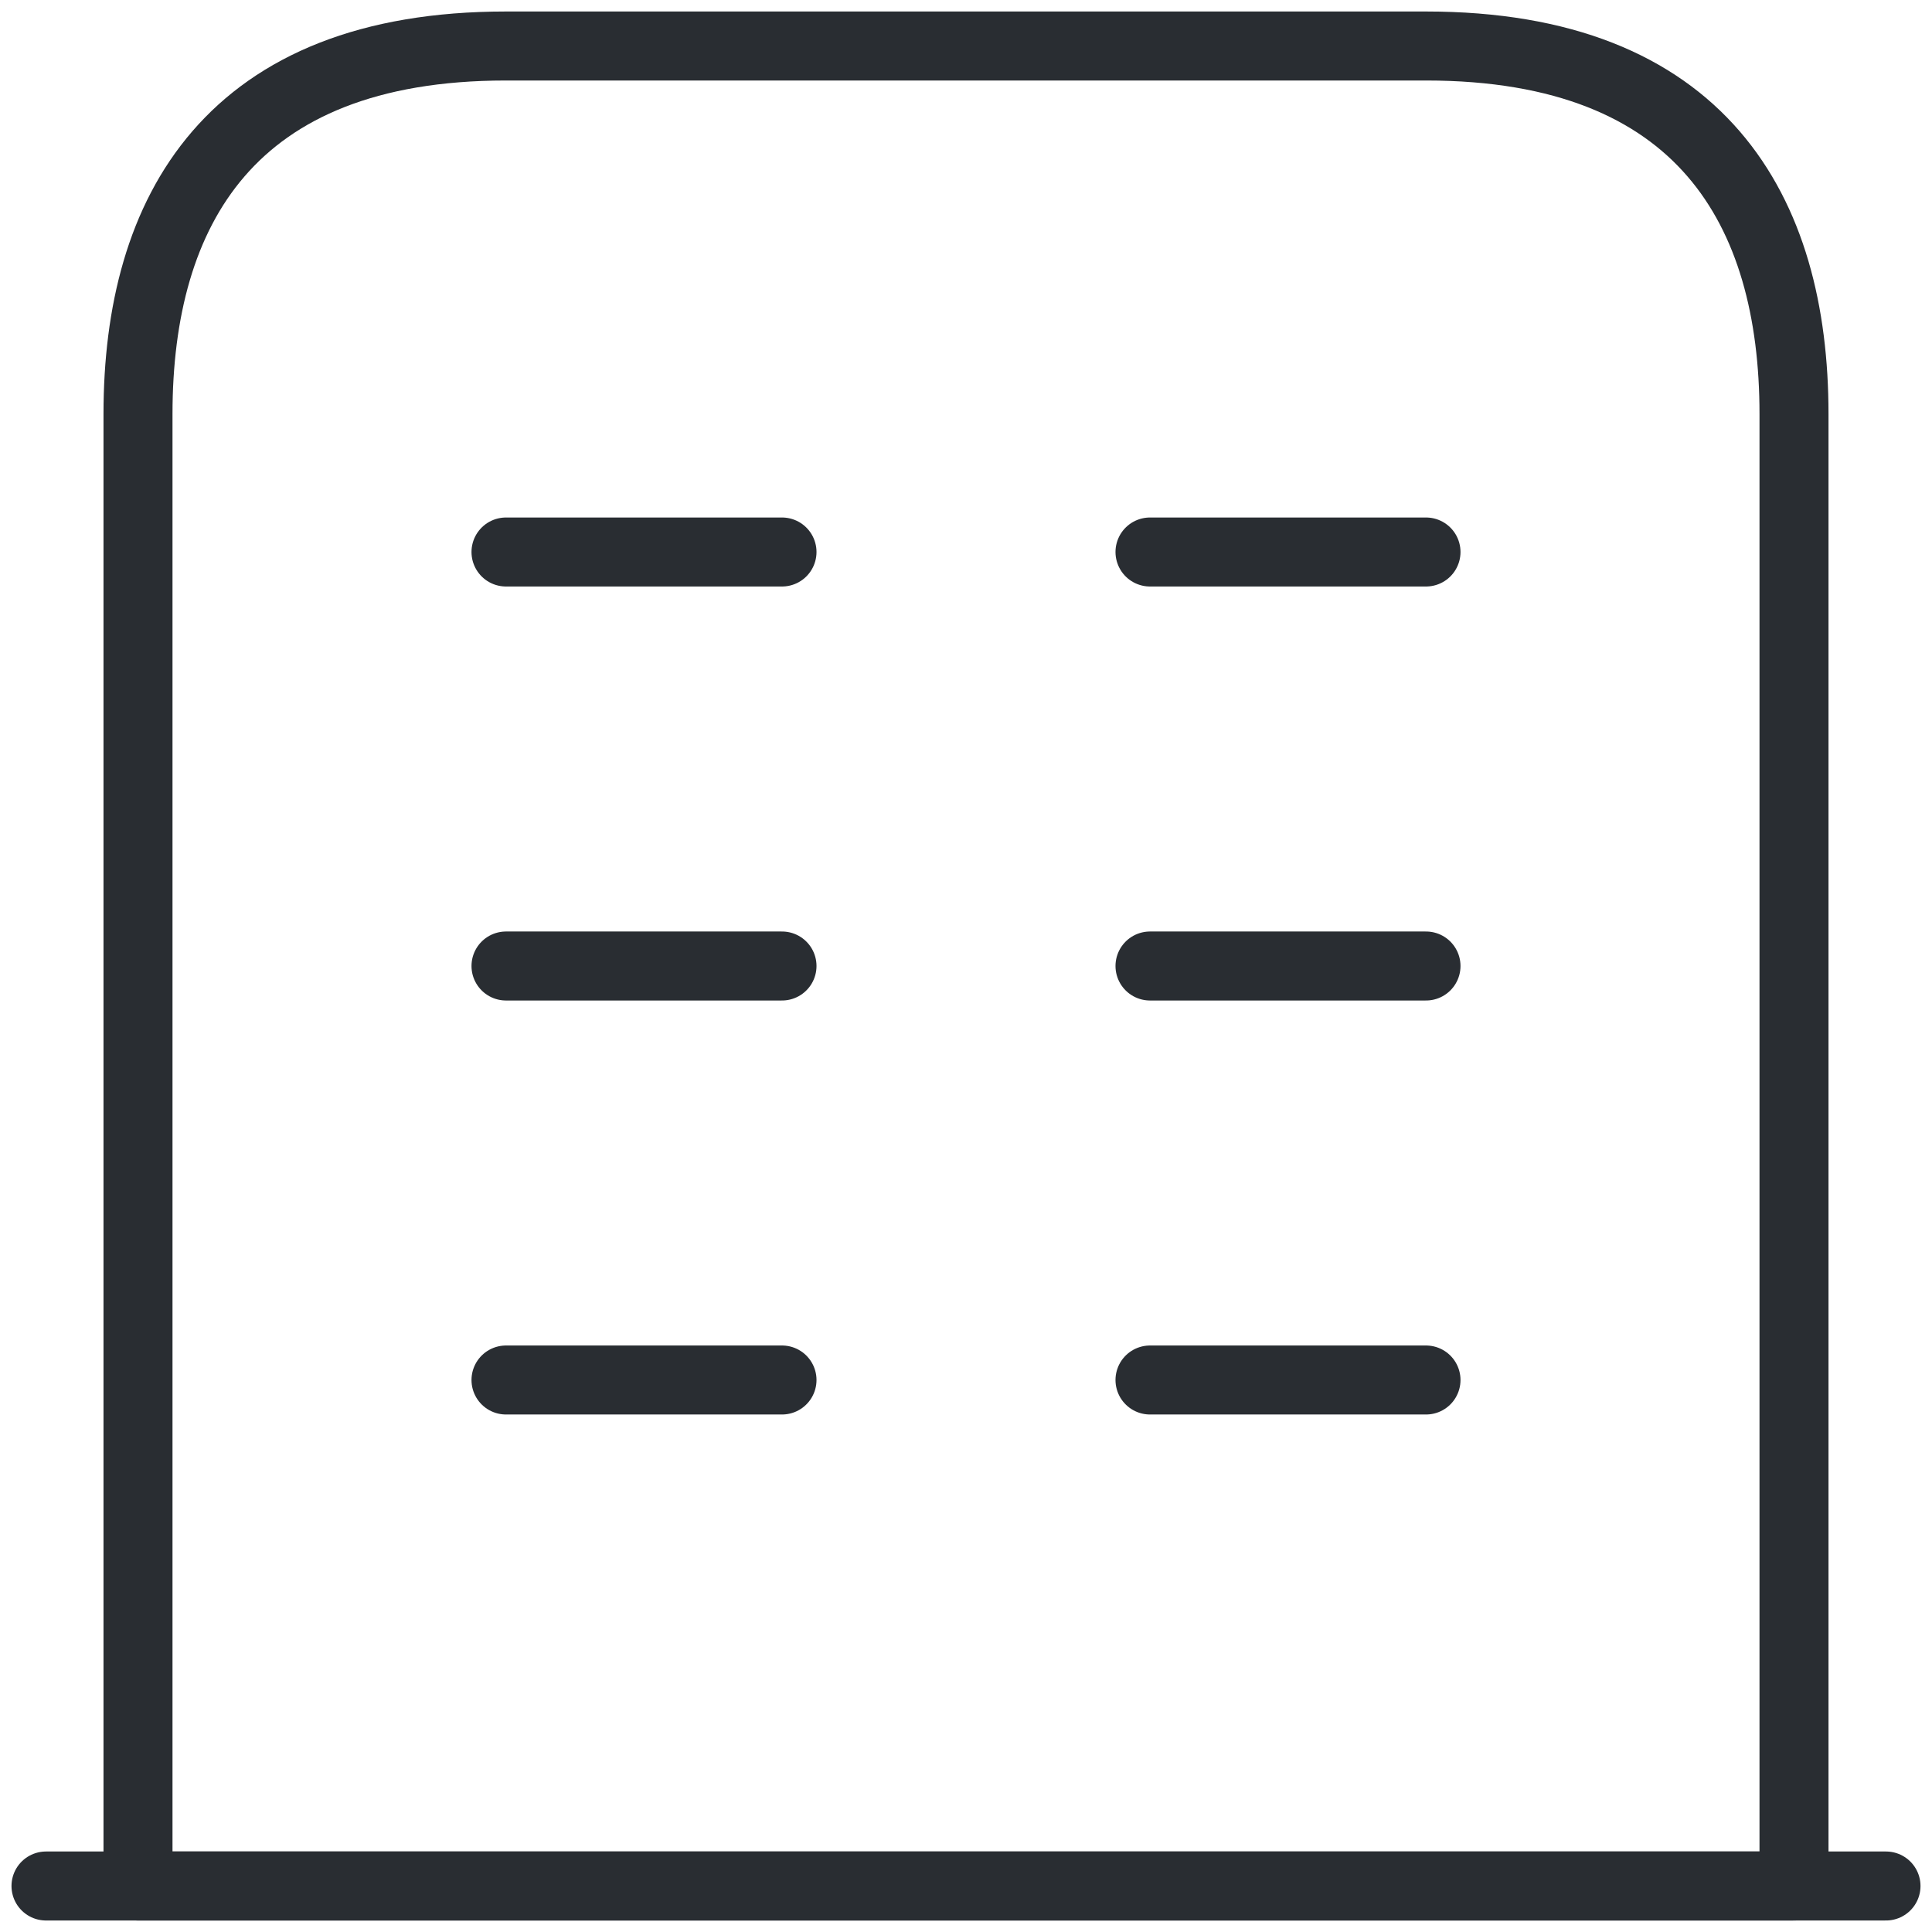
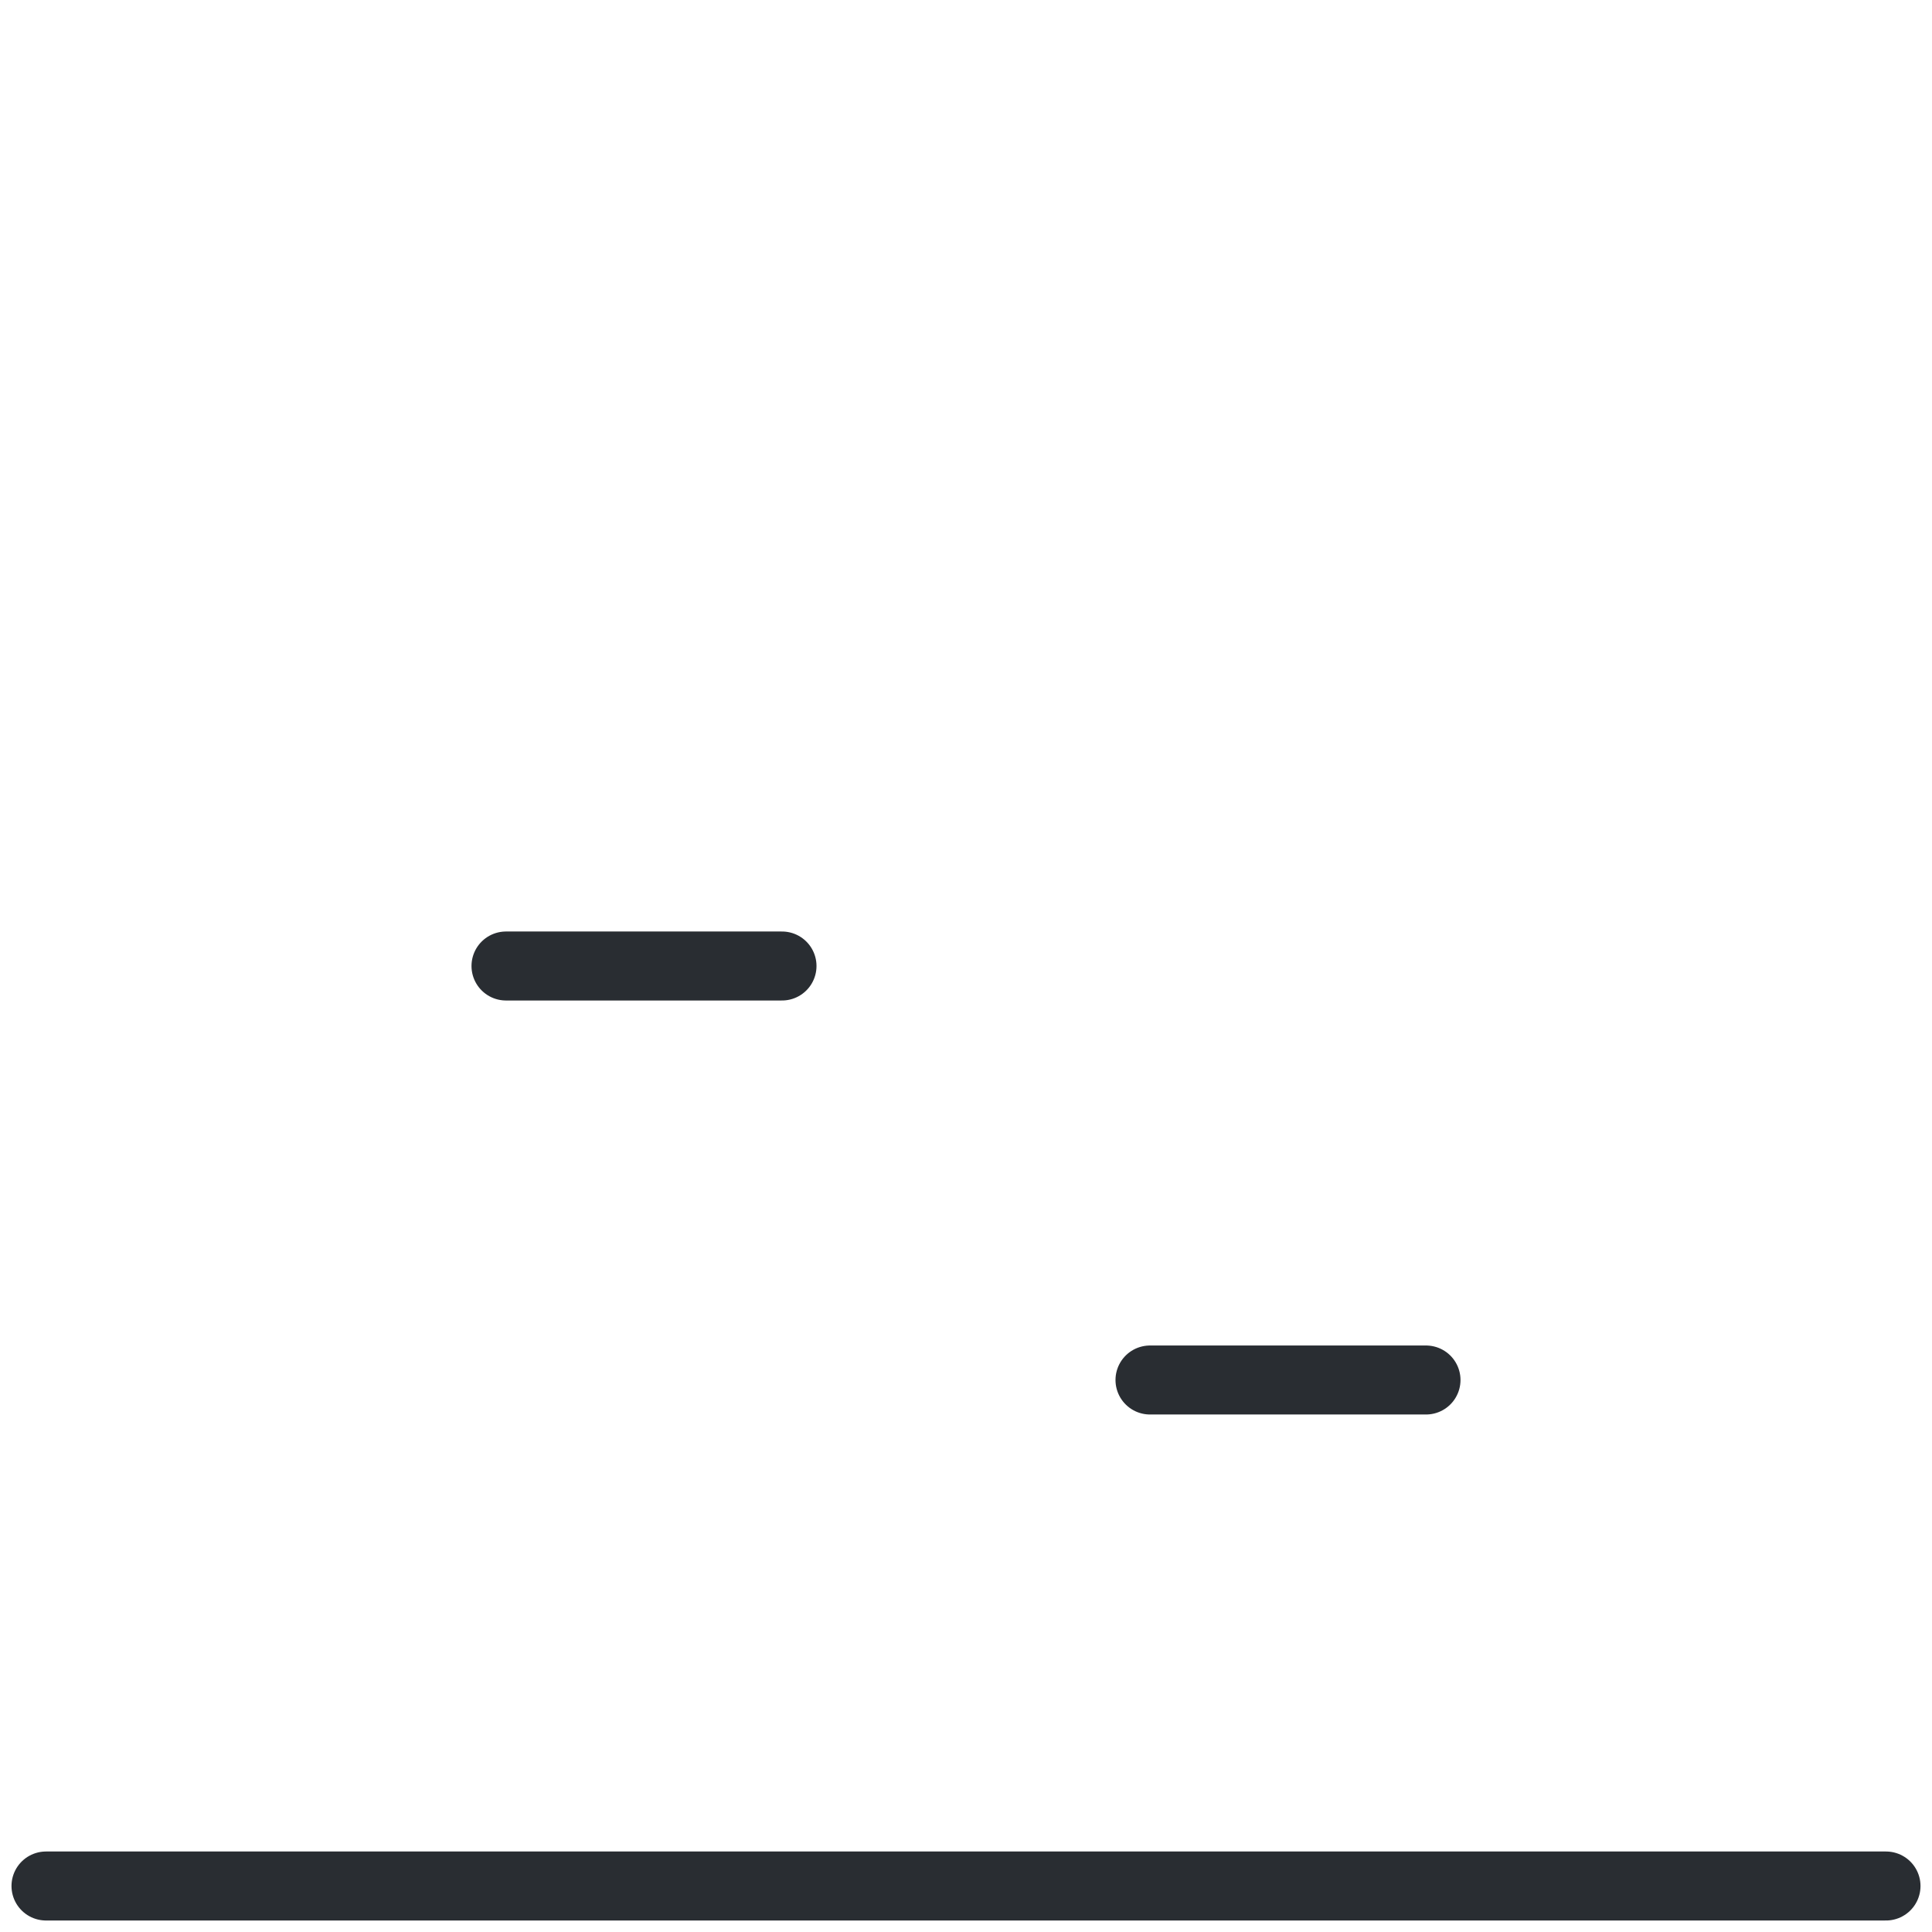
<svg xmlns="http://www.w3.org/2000/svg" width="42" height="42" viewBox="0 0 42 42" fill="none">
  <path d="M1 41H41" stroke="#292D32" stroke-width="1.5" stroke-linecap="round" stroke-linejoin="round" />
-   <path fill-rule="evenodd" clip-rule="evenodd" d="M31 1H11C5 1 3 4.58 3 9V41H39V9C39 4.58 37 1 31 1Z" stroke="#292D32" stroke-width="1.5" stroke-linecap="round" stroke-linejoin="round" />
-   <path d="M11 30H17" stroke="#292D32" stroke-width="1.5" stroke-linecap="round" stroke-linejoin="round" />
  <path d="M25 30H31" stroke="#292D32" stroke-width="1.5" stroke-linecap="round" stroke-linejoin="round" />
  <path d="M11 21H17" stroke="#292D32" stroke-width="1.5" stroke-linecap="round" stroke-linejoin="round" />
-   <path d="M25 21H31" stroke="#292D32" stroke-width="1.5" stroke-linecap="round" stroke-linejoin="round" />
-   <path d="M11 12H17" stroke="#292D32" stroke-width="1.5" stroke-linecap="round" stroke-linejoin="round" />
-   <path d="M25 12H31" stroke="#292D32" stroke-width="1.5" stroke-linecap="round" stroke-linejoin="round" />
</svg>